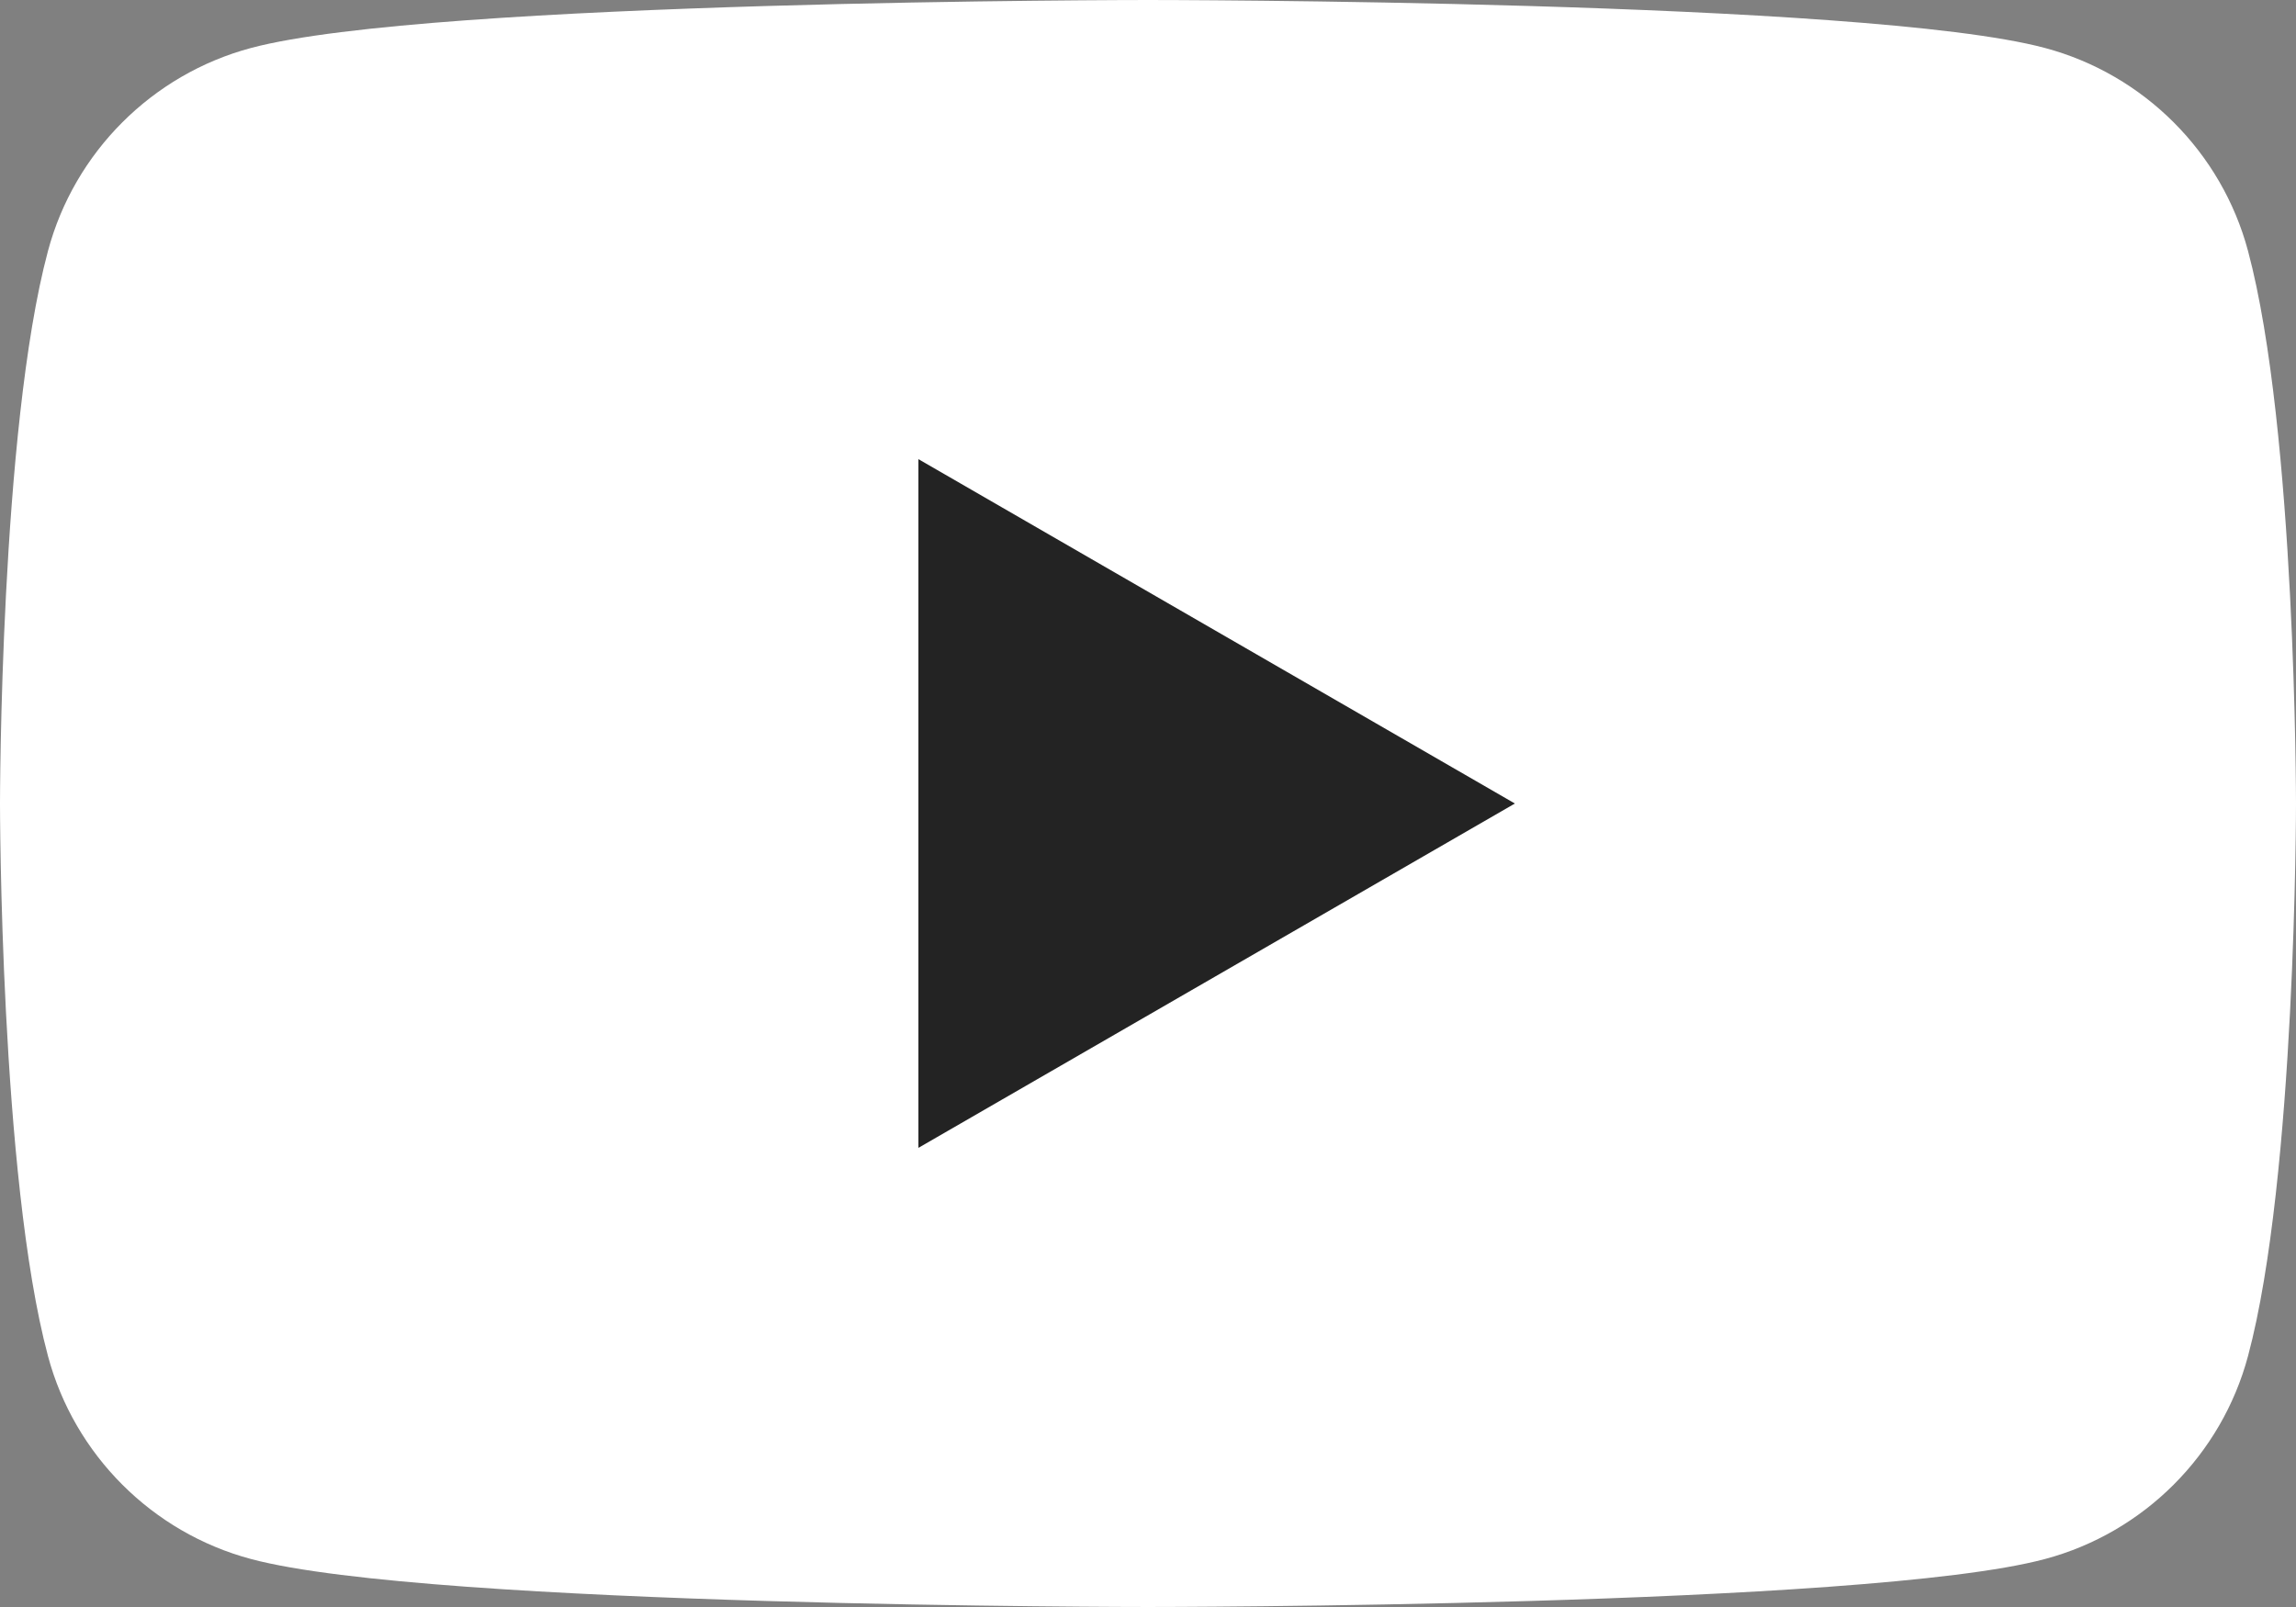
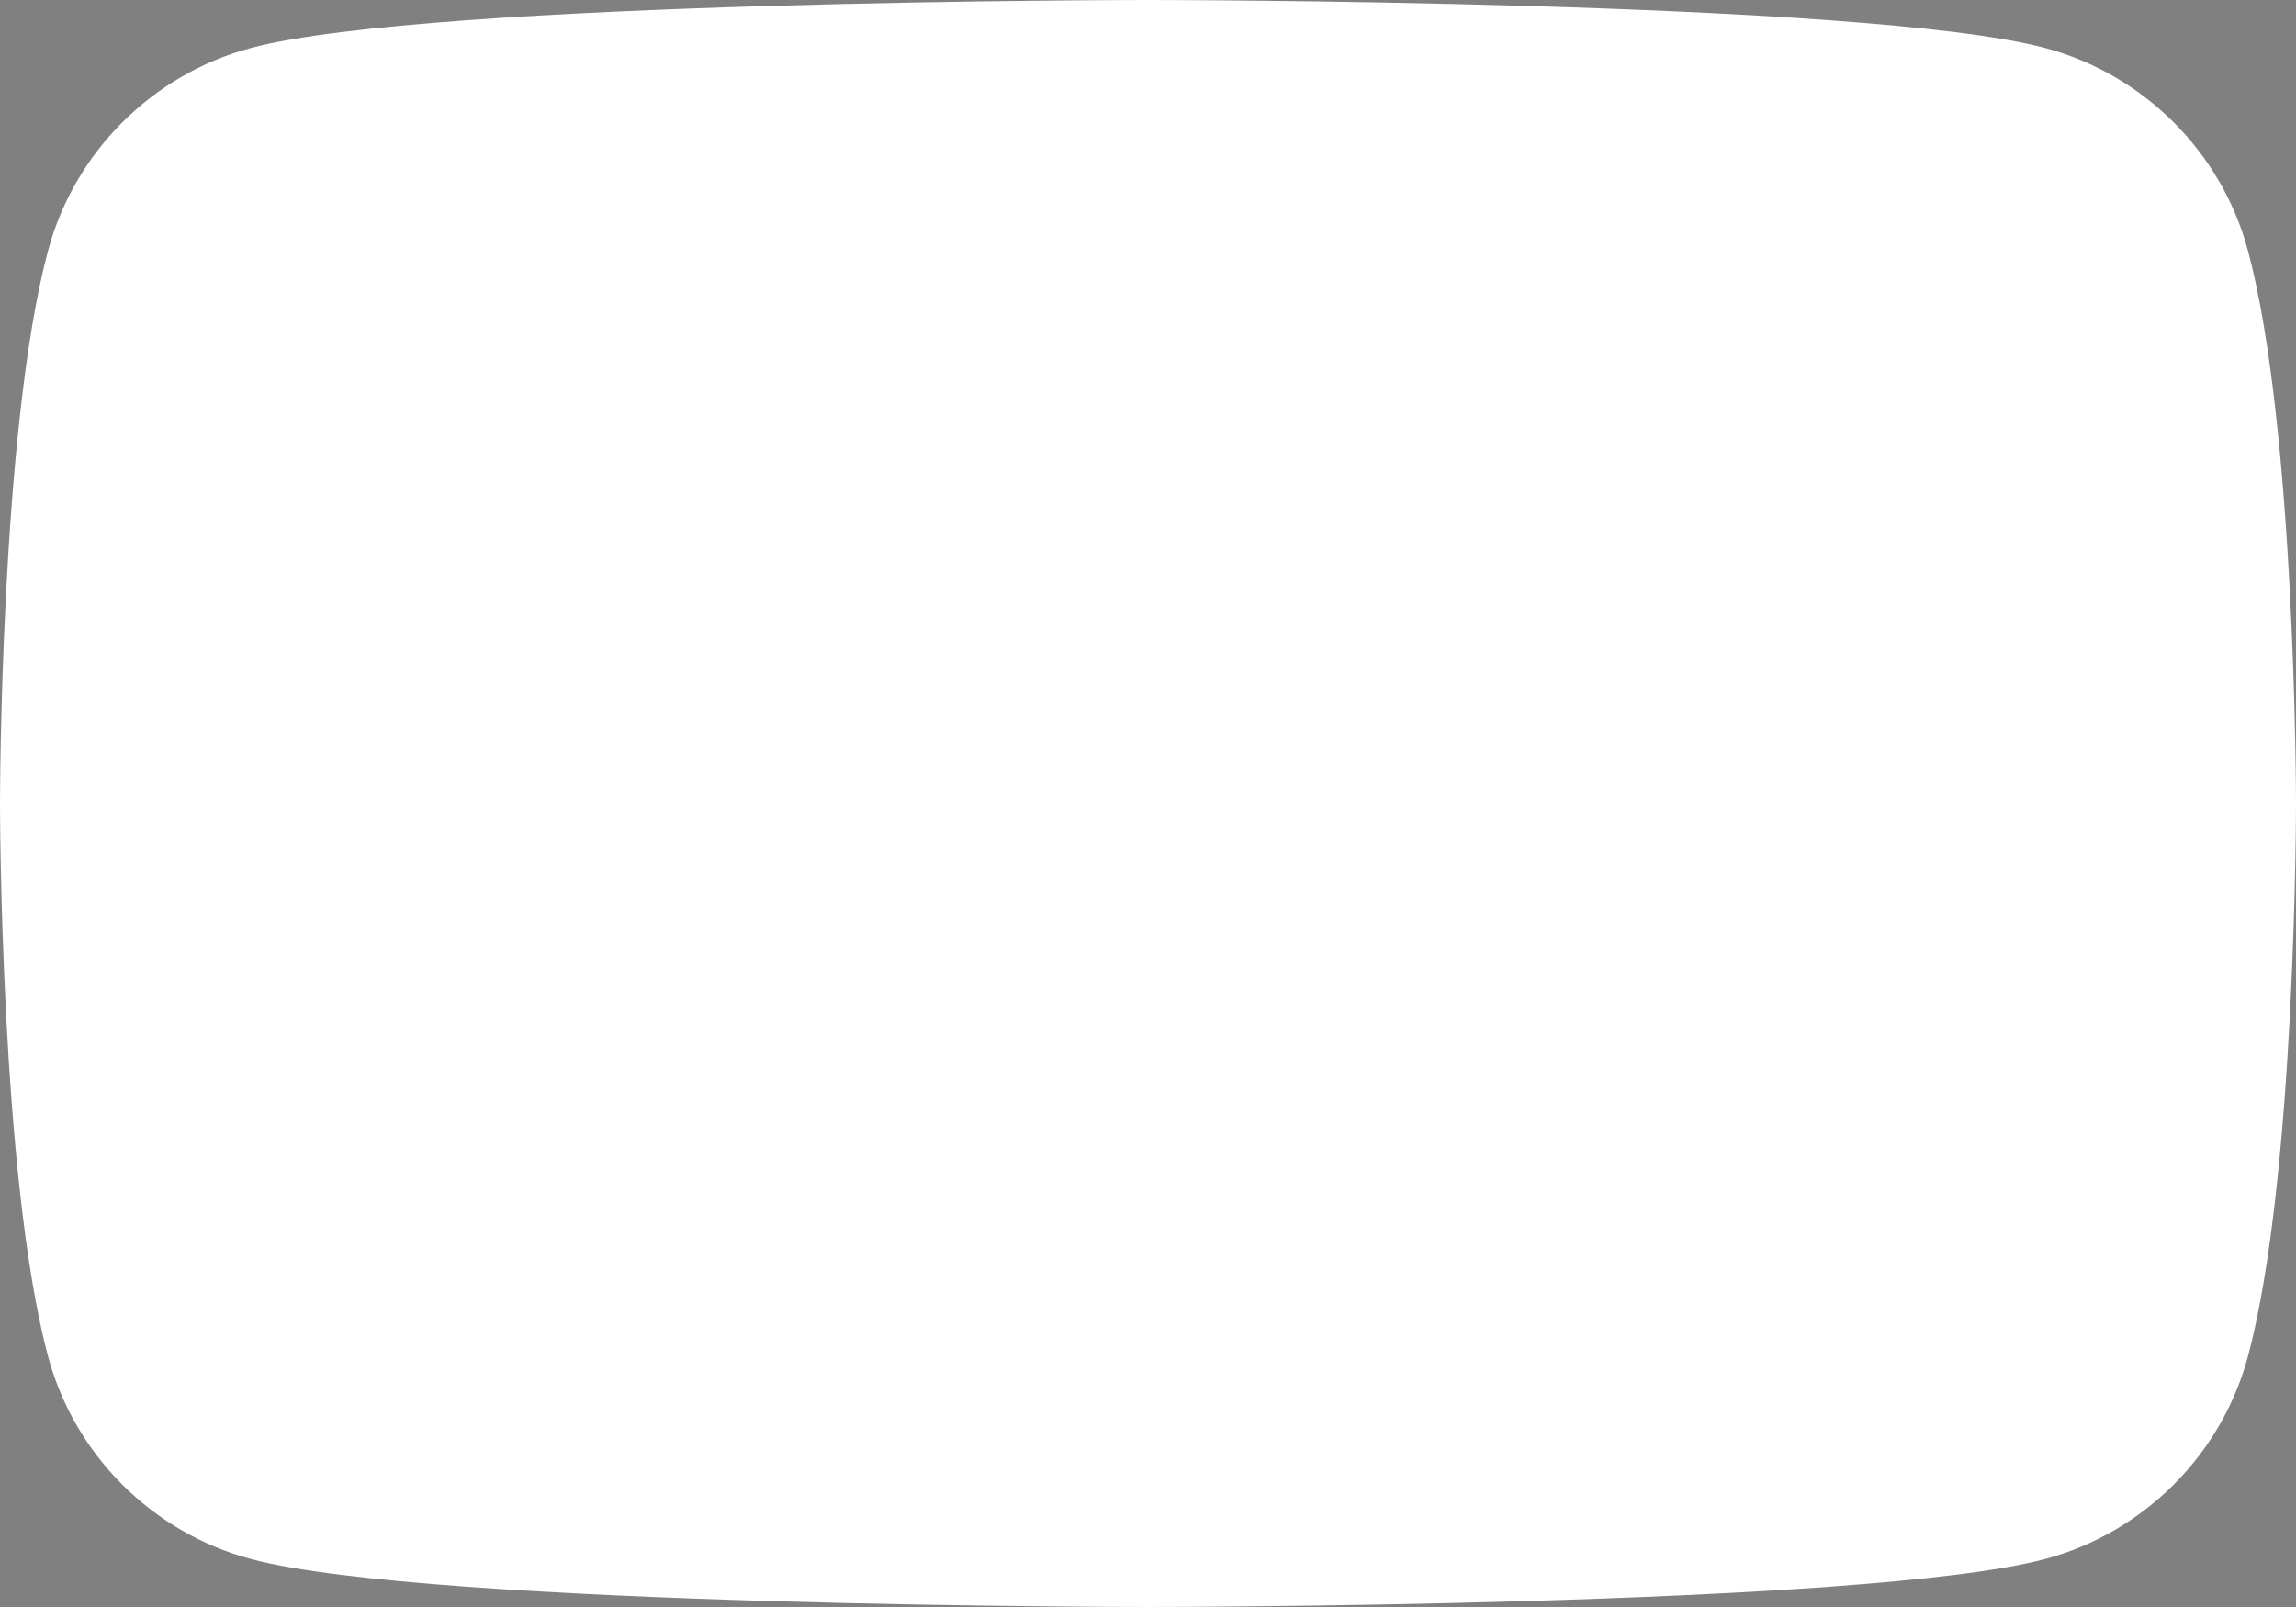
<svg xmlns="http://www.w3.org/2000/svg" xmlns:ns1="http://sodipodi.sourceforge.net/DTD/sodipodi-0.dtd" xmlns:ns2="http://www.inkscape.org/namespaces/inkscape" version="1.1" id="Layer_1" x="0px" y="0px" viewBox="0 0 121.486 85.04" xml:space="preserve" ns1:docname="logo_yt.svg" width="121.486" height="85.04" ns2:version="0.92.2 (5c3e80d, 2017-08-06)">
  <rect x="0" y="0" width="121.486" height="85.04" fill="#808080" stroke="none" />
  <defs id="defs29" />
  <ns1:namedview pagecolor="#ffffff" bordercolor="#666666" borderopacity="1" objecttolerance="10" gridtolerance="10" guidetolerance="10" ns2:pageopacity="0" ns2:pageshadow="2" ns2:window-width="1366" ns2:window-height="715" id="namedview27" showgrid="false" ns2:zoom="5.6143006" ns2:cx="51.389731" ns2:cy="42.520002" ns2:window-x="-8" ns2:window-y="-8" ns2:window-maximized="1" ns2:current-layer="g6" />
  <g id="g6" transform="translate(-84.549,-85.039)">
    <path style="fill:#ffffff;fill-opacity:1" d="m 203.496,98.318 c -1.397,-5.227 -5.514,-9.343 -10.741,-10.74 -9.474,-2.539 -47.463,-2.539 -47.463,-2.539 0,0 -37.989,0 -47.463,2.539 -5.227,1.397 -9.343,5.514 -10.741,10.74 -2.539,9.474 -2.539,29.241 -2.539,29.241 0,0 0,19.767 2.539,29.241 1.397,5.227 5.514,9.343 10.741,10.74 9.474,2.539 47.463,2.539 47.463,2.539 0,0 37.989,0 47.463,-2.539 5.227,-1.397 9.343,-5.514 10.741,-10.74 2.539,-9.474 2.539,-29.241 2.539,-29.241 0,0 -0.001,-19.767 -2.539,-29.241 z" id="path2" ns2:connector-curvature="0" />
-     <polygon style="fill:#000000;fill-opacity:0.863" points="133.144,109.336 133.144,145.782 164.705,127.56 " id="polygon4" />
  </g>
</svg>